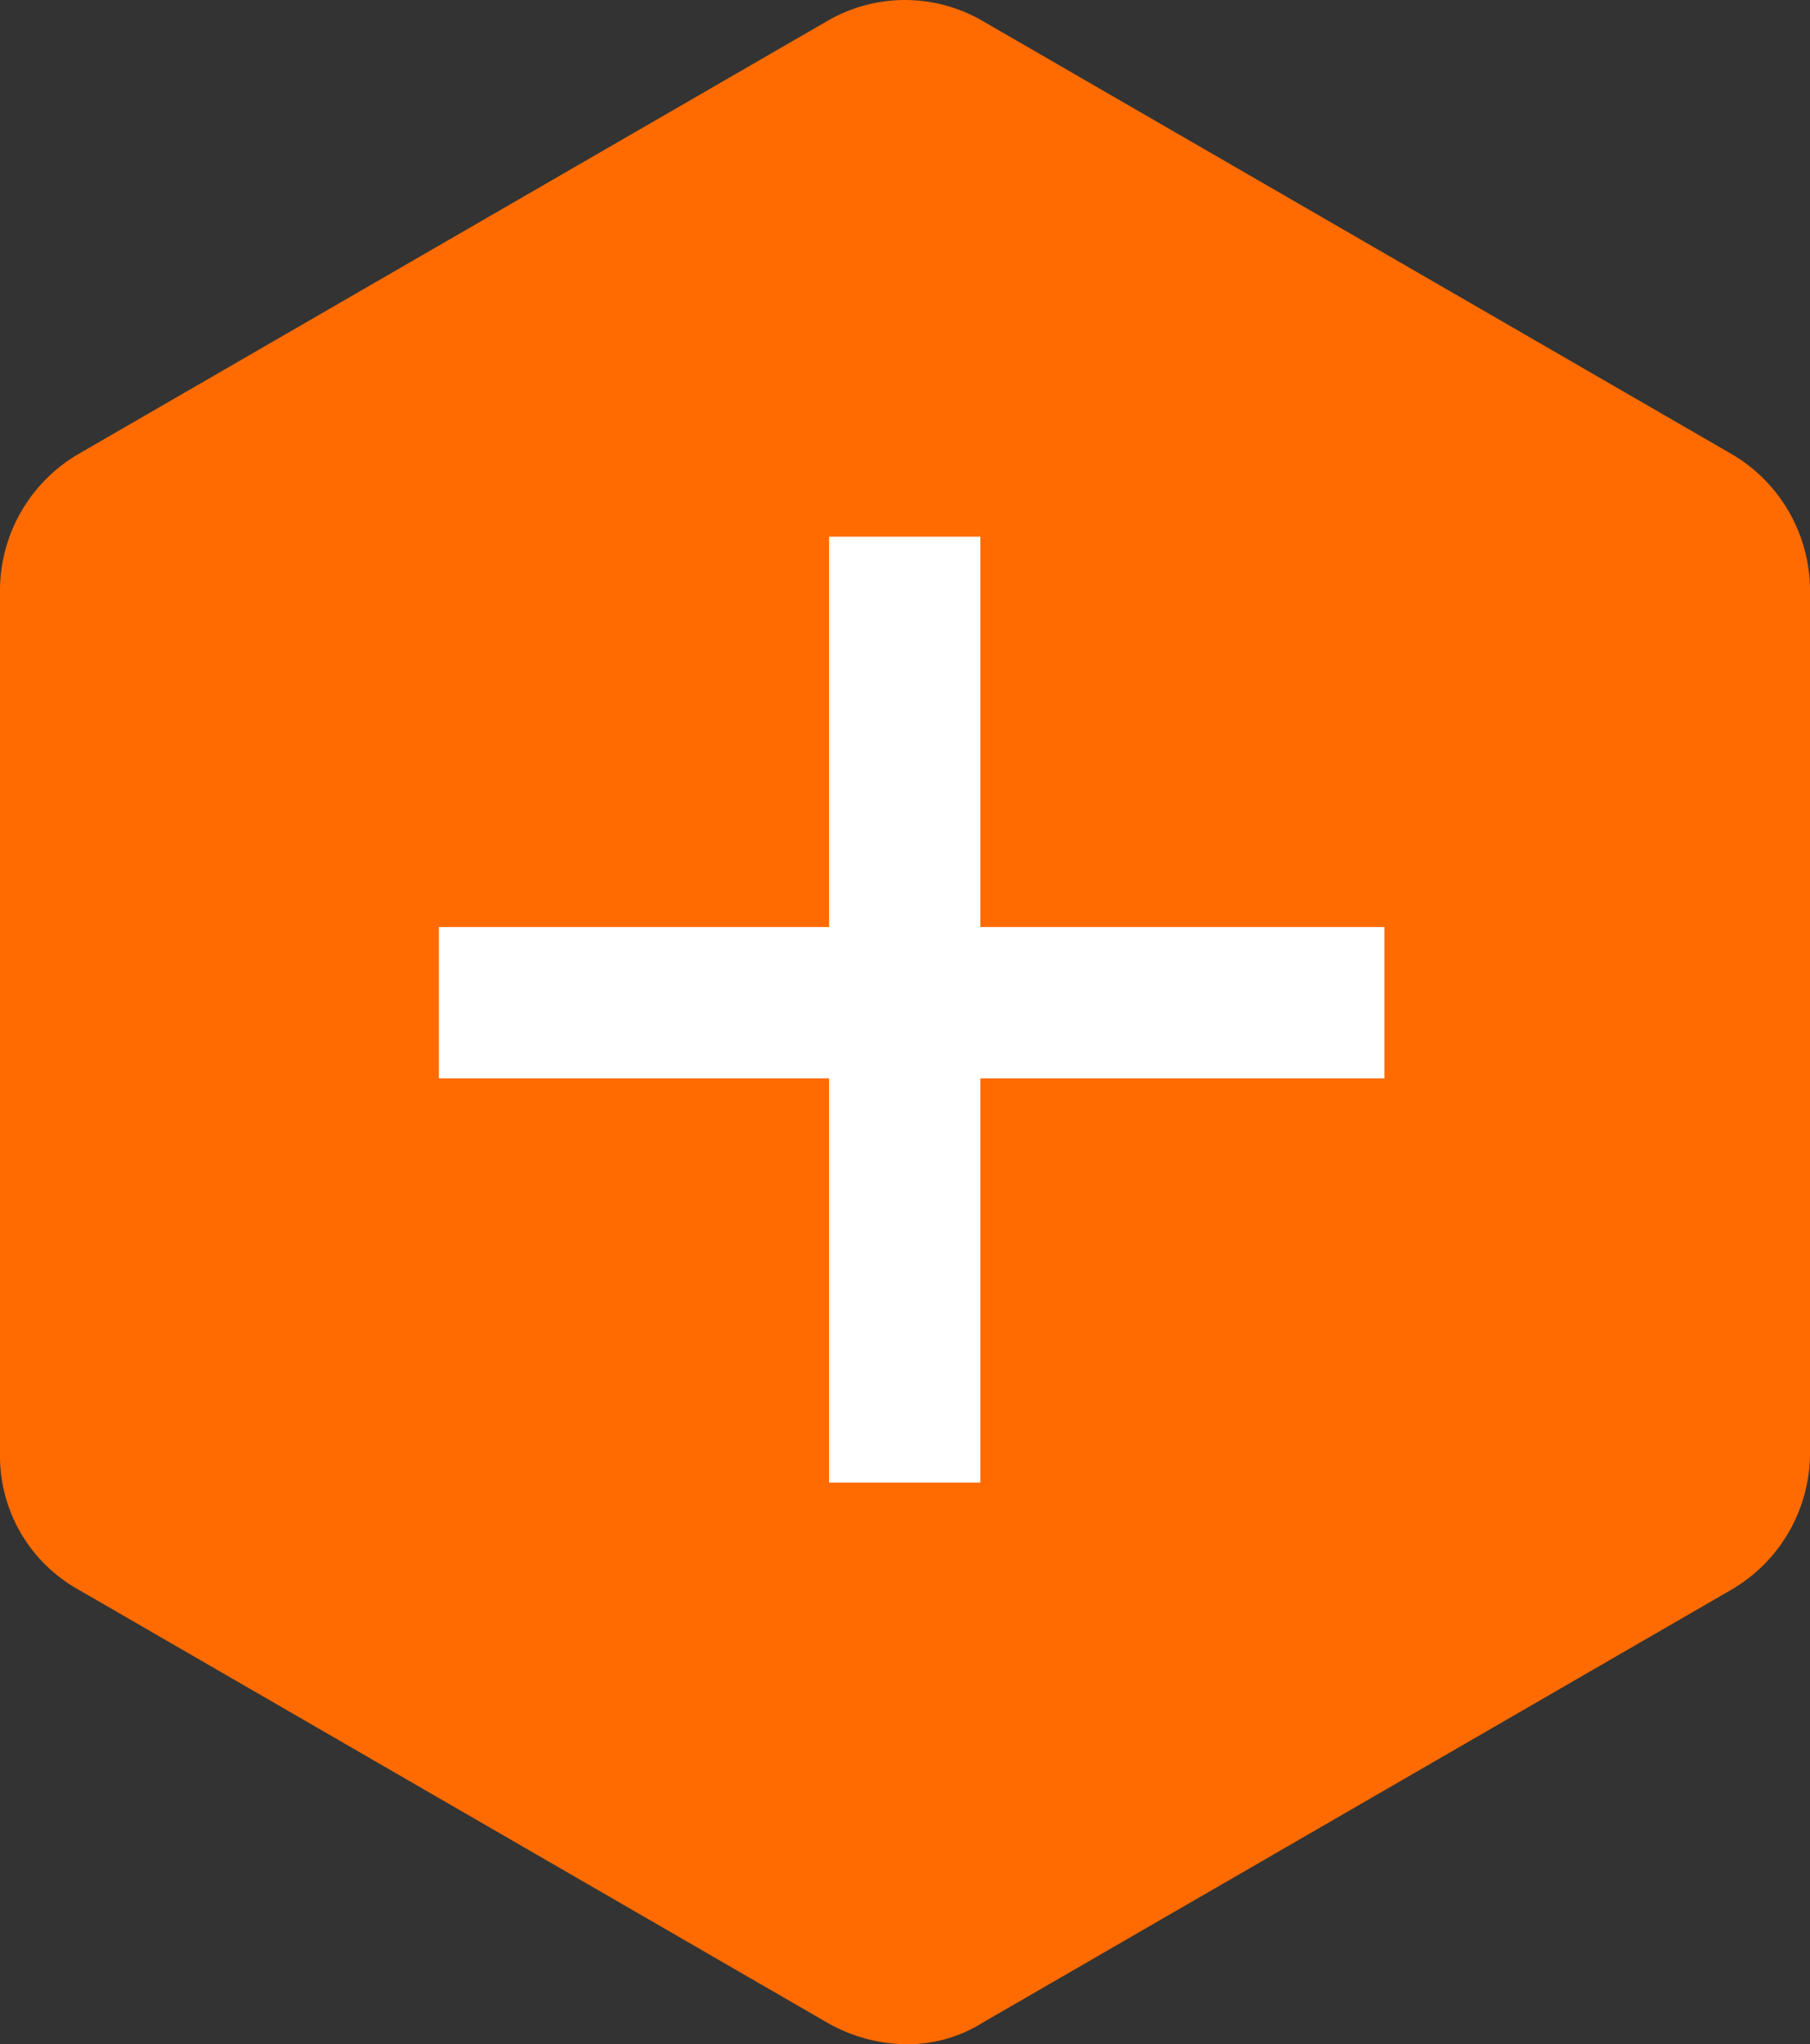
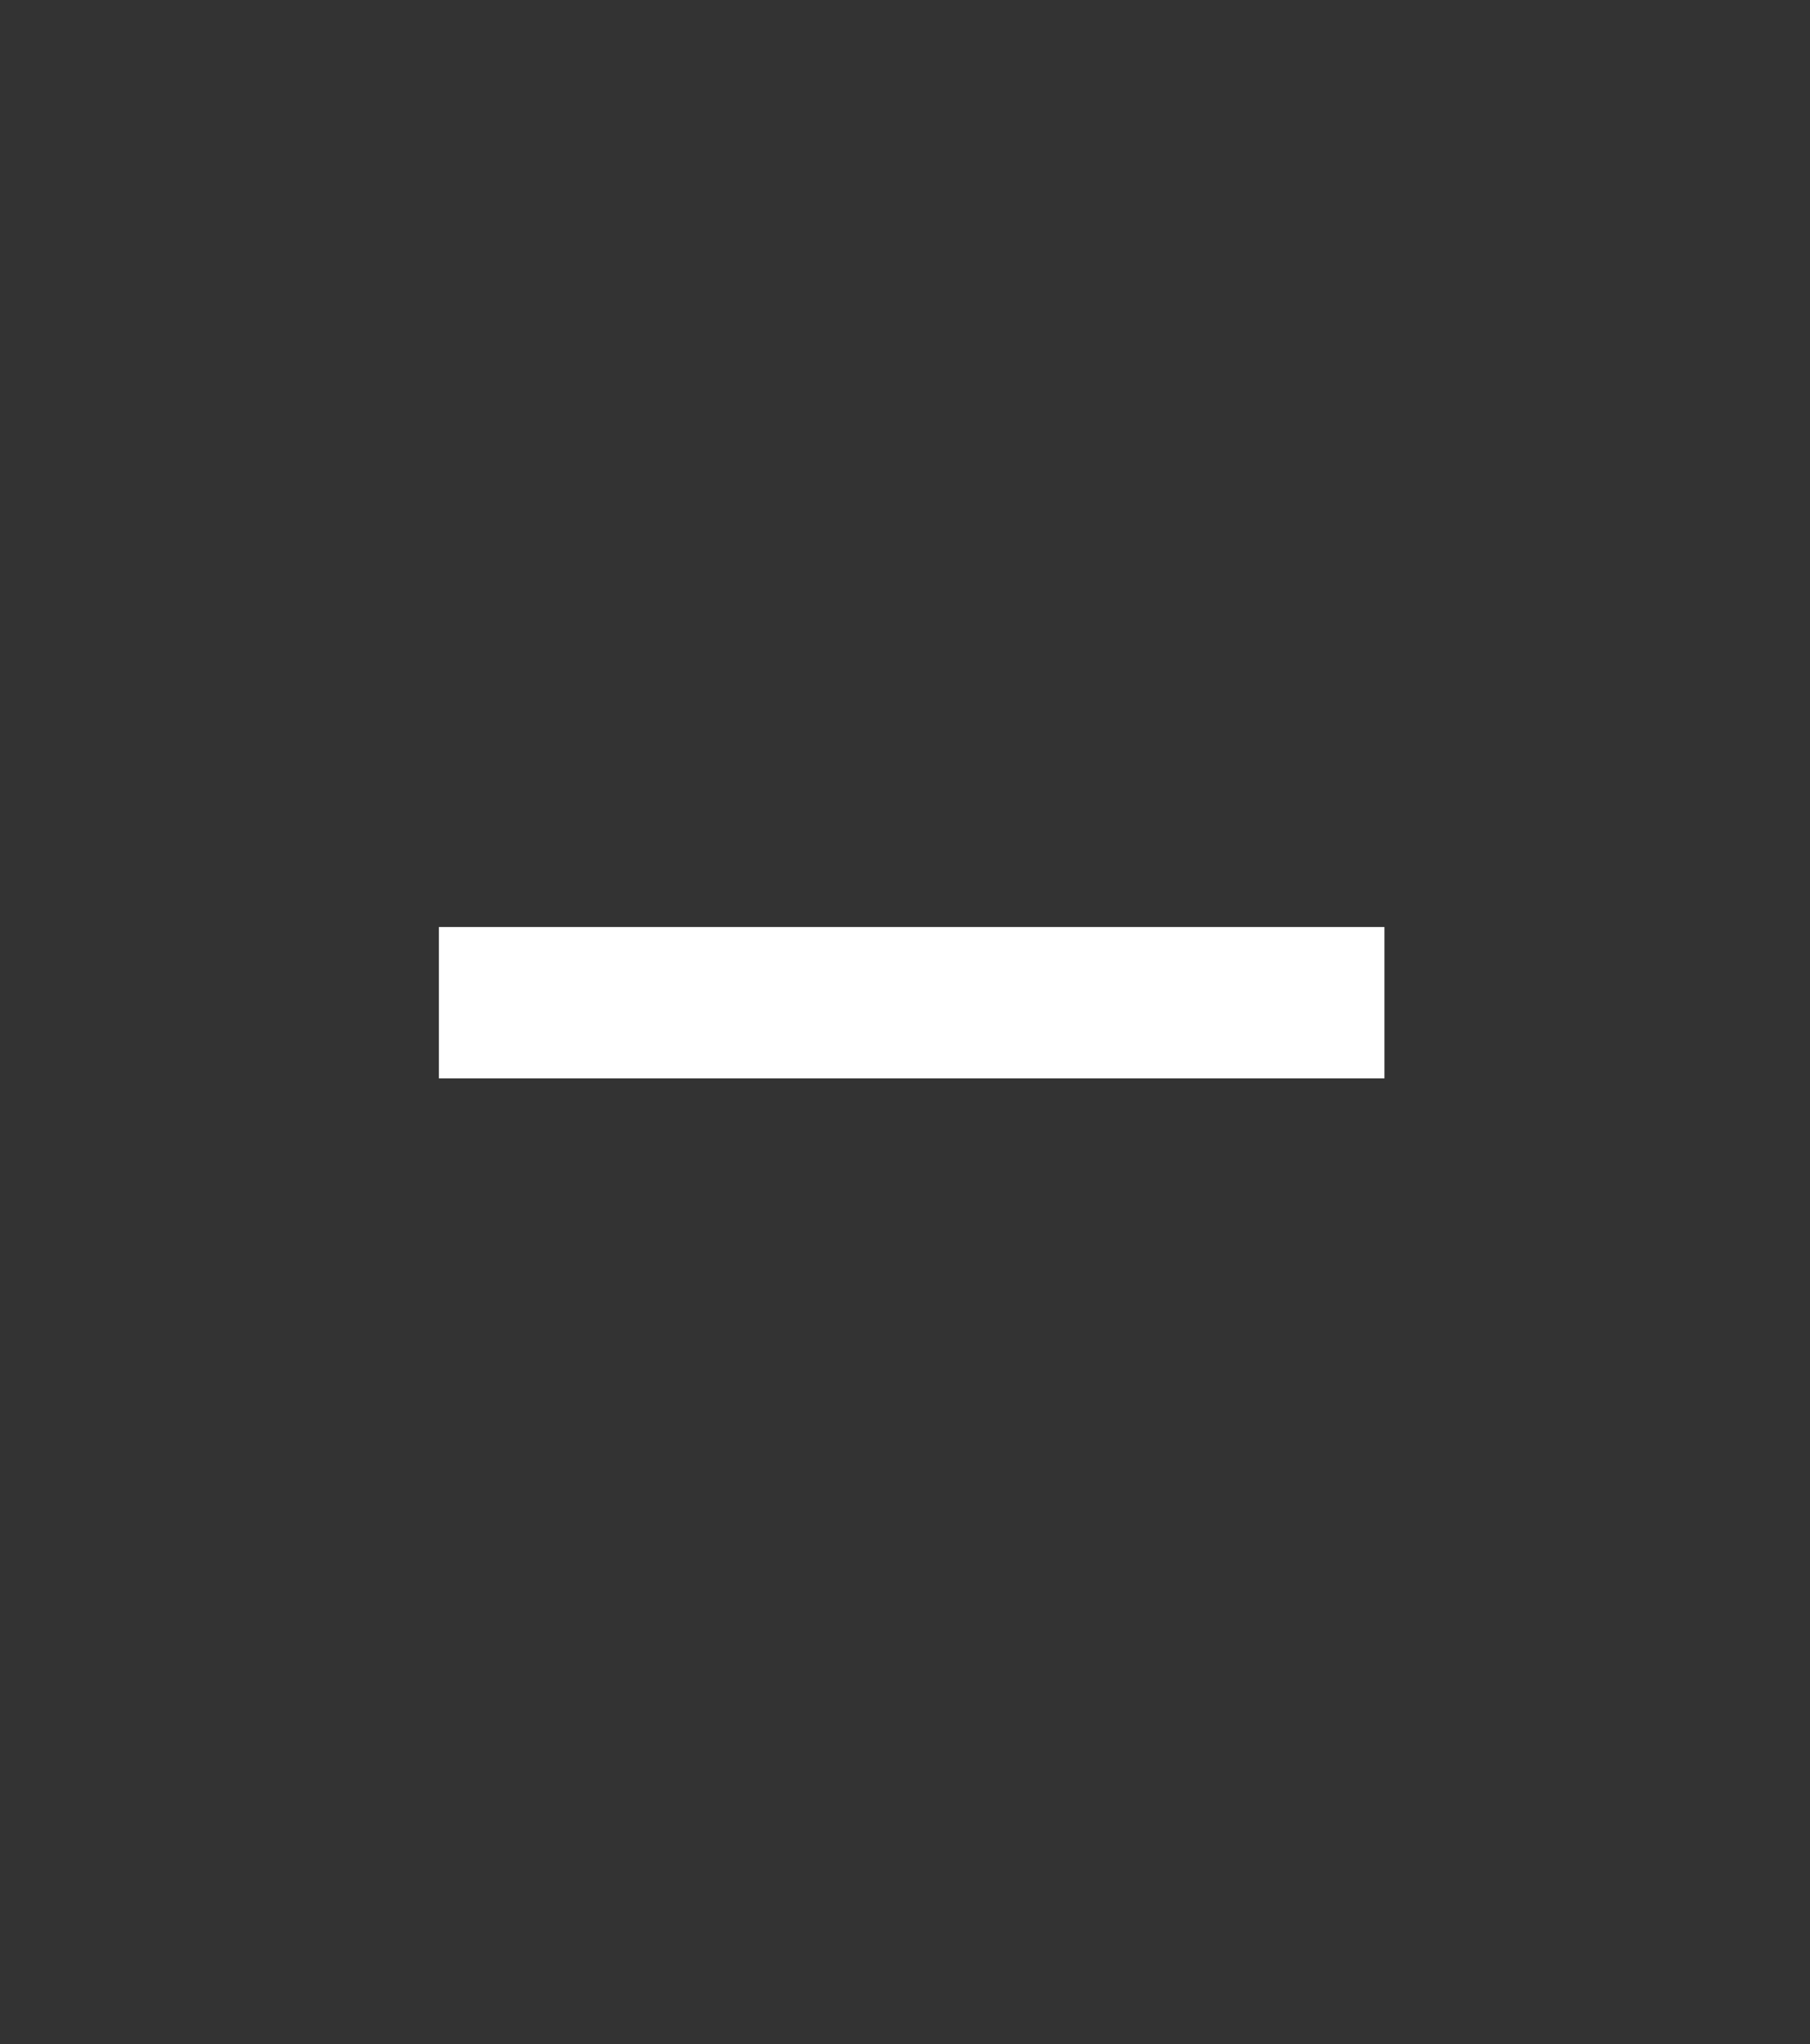
<svg xmlns="http://www.w3.org/2000/svg" width="37" height="41.769" viewBox="0 0 37 41.769">
  <rect x="0" y="0" width="37" height="41.769" fill="#333333" stroke="none" />
  <defs>
    <style>.a{fill:#ff6b00;}.b{fill:#fff;}</style>
  </defs>
  <g transform="translate(0)">
-     <path class="a" d="M44.007,11.908,28.693,3.057a3.157,3.157,0,0,0-3.187,0L10.193,11.908A3.235,3.235,0,0,0,8.6,14.652v17.7A3.126,3.126,0,0,0,10.193,35.1l15.313,8.852a3.313,3.313,0,0,0,1.593.443,2.889,2.889,0,0,0,1.593-.443L44.007,35.1A3.235,3.235,0,0,0,45.6,32.356v-17.7A3.235,3.235,0,0,0,44.007,11.908Z" transform="translate(-8.6 -2.625)" />
-     <rect class="b" width="3.093" height="19.329" transform="translate(16.948 10.966)" />
    <rect class="b" width="3.093" height="19.329" transform="translate(28.301 18.942) rotate(90)" />
  </g>
</svg>